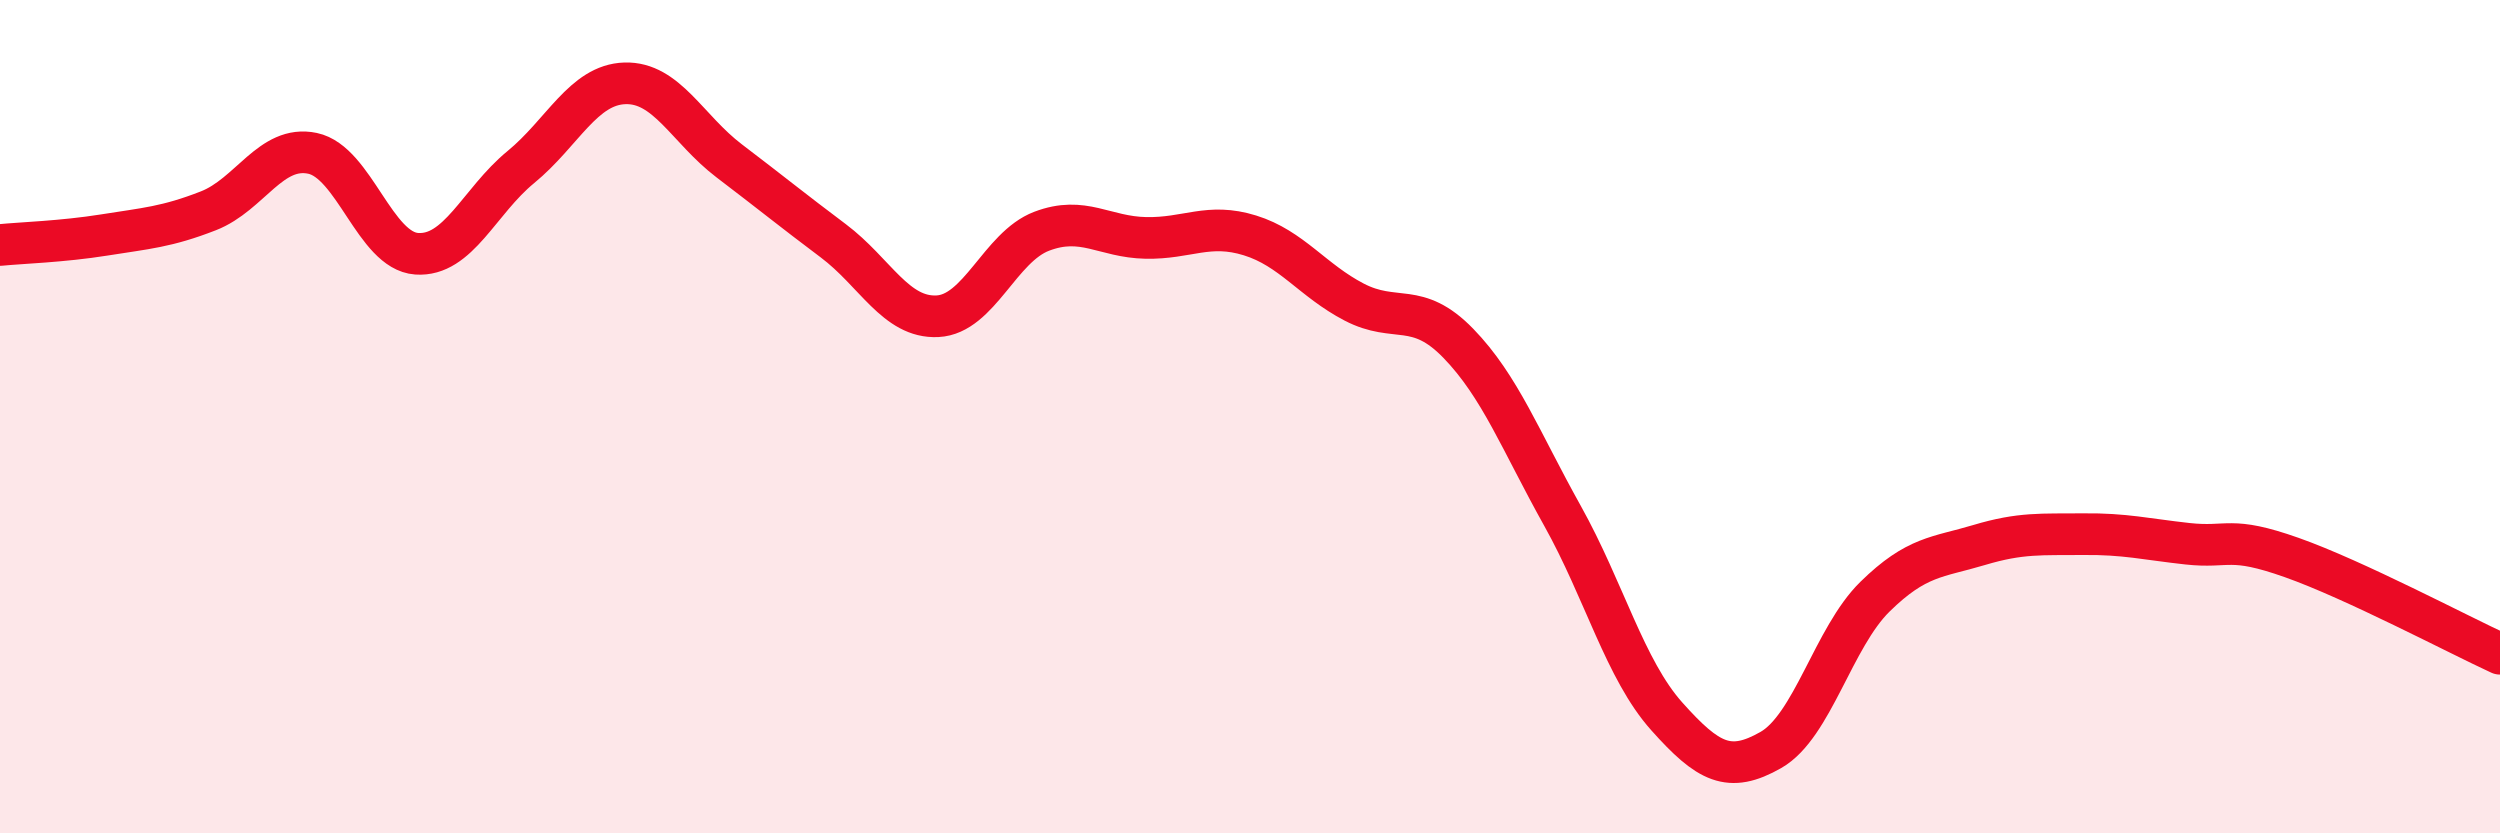
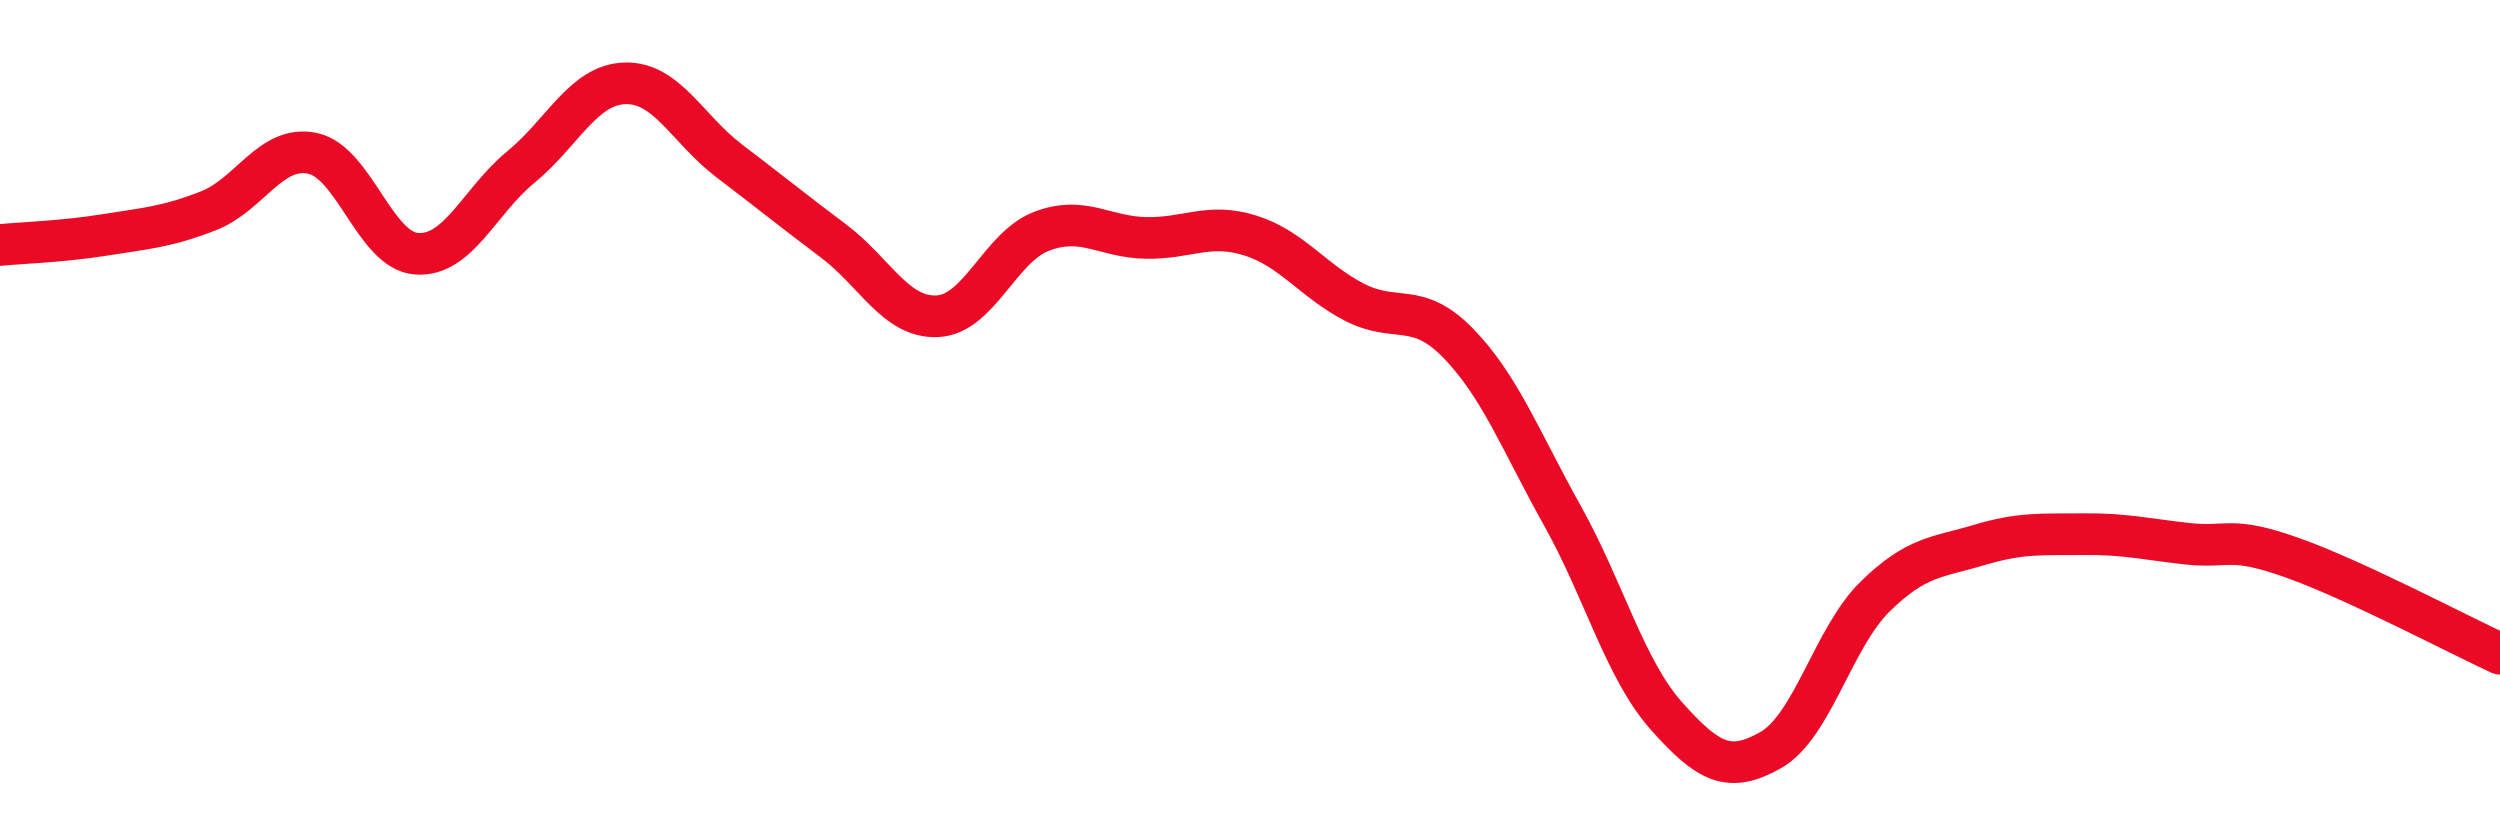
<svg xmlns="http://www.w3.org/2000/svg" width="60" height="20" viewBox="0 0 60 20">
-   <path d="M 0,5.88 C 0.5,5.83 1.5,5.8 2.5,5.64 C 3.5,5.48 4,5.45 5,5.06 C 6,4.67 6.5,3.47 7.5,3.68 C 8.5,3.89 9,6.02 10,6.09 C 11,6.16 11.5,4.83 12.5,4.01 C 13.5,3.19 14,2.03 15,2 C 16,1.97 16.5,3.1 17.5,3.86 C 18.5,4.62 19,5.03 20,5.78 C 21,6.53 21.5,7.64 22.5,7.59 C 23.5,7.54 24,5.93 25,5.55 C 26,5.17 26.5,5.69 27.5,5.71 C 28.5,5.73 29,5.34 30,5.65 C 31,5.96 31.5,6.73 32.5,7.25 C 33.5,7.77 34,7.21 35,8.24 C 36,9.27 36.5,10.59 37.5,12.38 C 38.5,14.17 39,16.07 40,17.19 C 41,18.31 41.5,18.57 42.5,18 C 43.5,17.43 44,15.3 45,14.32 C 46,13.34 46.5,13.38 47.5,13.08 C 48.5,12.78 49,12.83 50,12.82 C 51,12.81 51.5,12.94 52.5,13.05 C 53.5,13.16 53.5,12.85 55,13.38 C 56.5,13.91 59,15.23 60,15.69L60 20L0 20Z" fill="#EB0A25" opacity="0.1" stroke-linecap="round" stroke-linejoin="round" />
  <path d="M 0,5.88 C 0.5,5.83 1.5,5.8 2.5,5.64 C 3.5,5.48 4,5.45 5,5.06 C 6,4.67 6.5,3.47 7.5,3.68 C 8.5,3.89 9,6.02 10,6.09 C 11,6.16 11.5,4.83 12.5,4.01 C 13.5,3.19 14,2.03 15,2 C 16,1.97 16.5,3.1 17.5,3.86 C 18.5,4.62 19,5.03 20,5.78 C 21,6.53 21.5,7.64 22.5,7.59 C 23.5,7.54 24,5.93 25,5.55 C 26,5.17 26.5,5.69 27.5,5.71 C 28.5,5.73 29,5.34 30,5.65 C 31,5.96 31.5,6.73 32.5,7.25 C 33.5,7.77 34,7.21 35,8.24 C 36,9.27 36.5,10.59 37.5,12.38 C 38.5,14.17 39,16.07 40,17.19 C 41,18.31 41.5,18.57 42.5,18 C 43.5,17.43 44,15.3 45,14.32 C 46,13.34 46.5,13.38 47.5,13.08 C 48.5,12.78 49,12.83 50,12.82 C 51,12.81 51.5,12.94 52.5,13.05 C 53.5,13.16 53.5,12.85 55,13.38 C 56.5,13.91 59,15.23 60,15.69" stroke="#EB0A25" stroke-width="1" fill="none" stroke-linecap="round" stroke-linejoin="round" />
</svg>